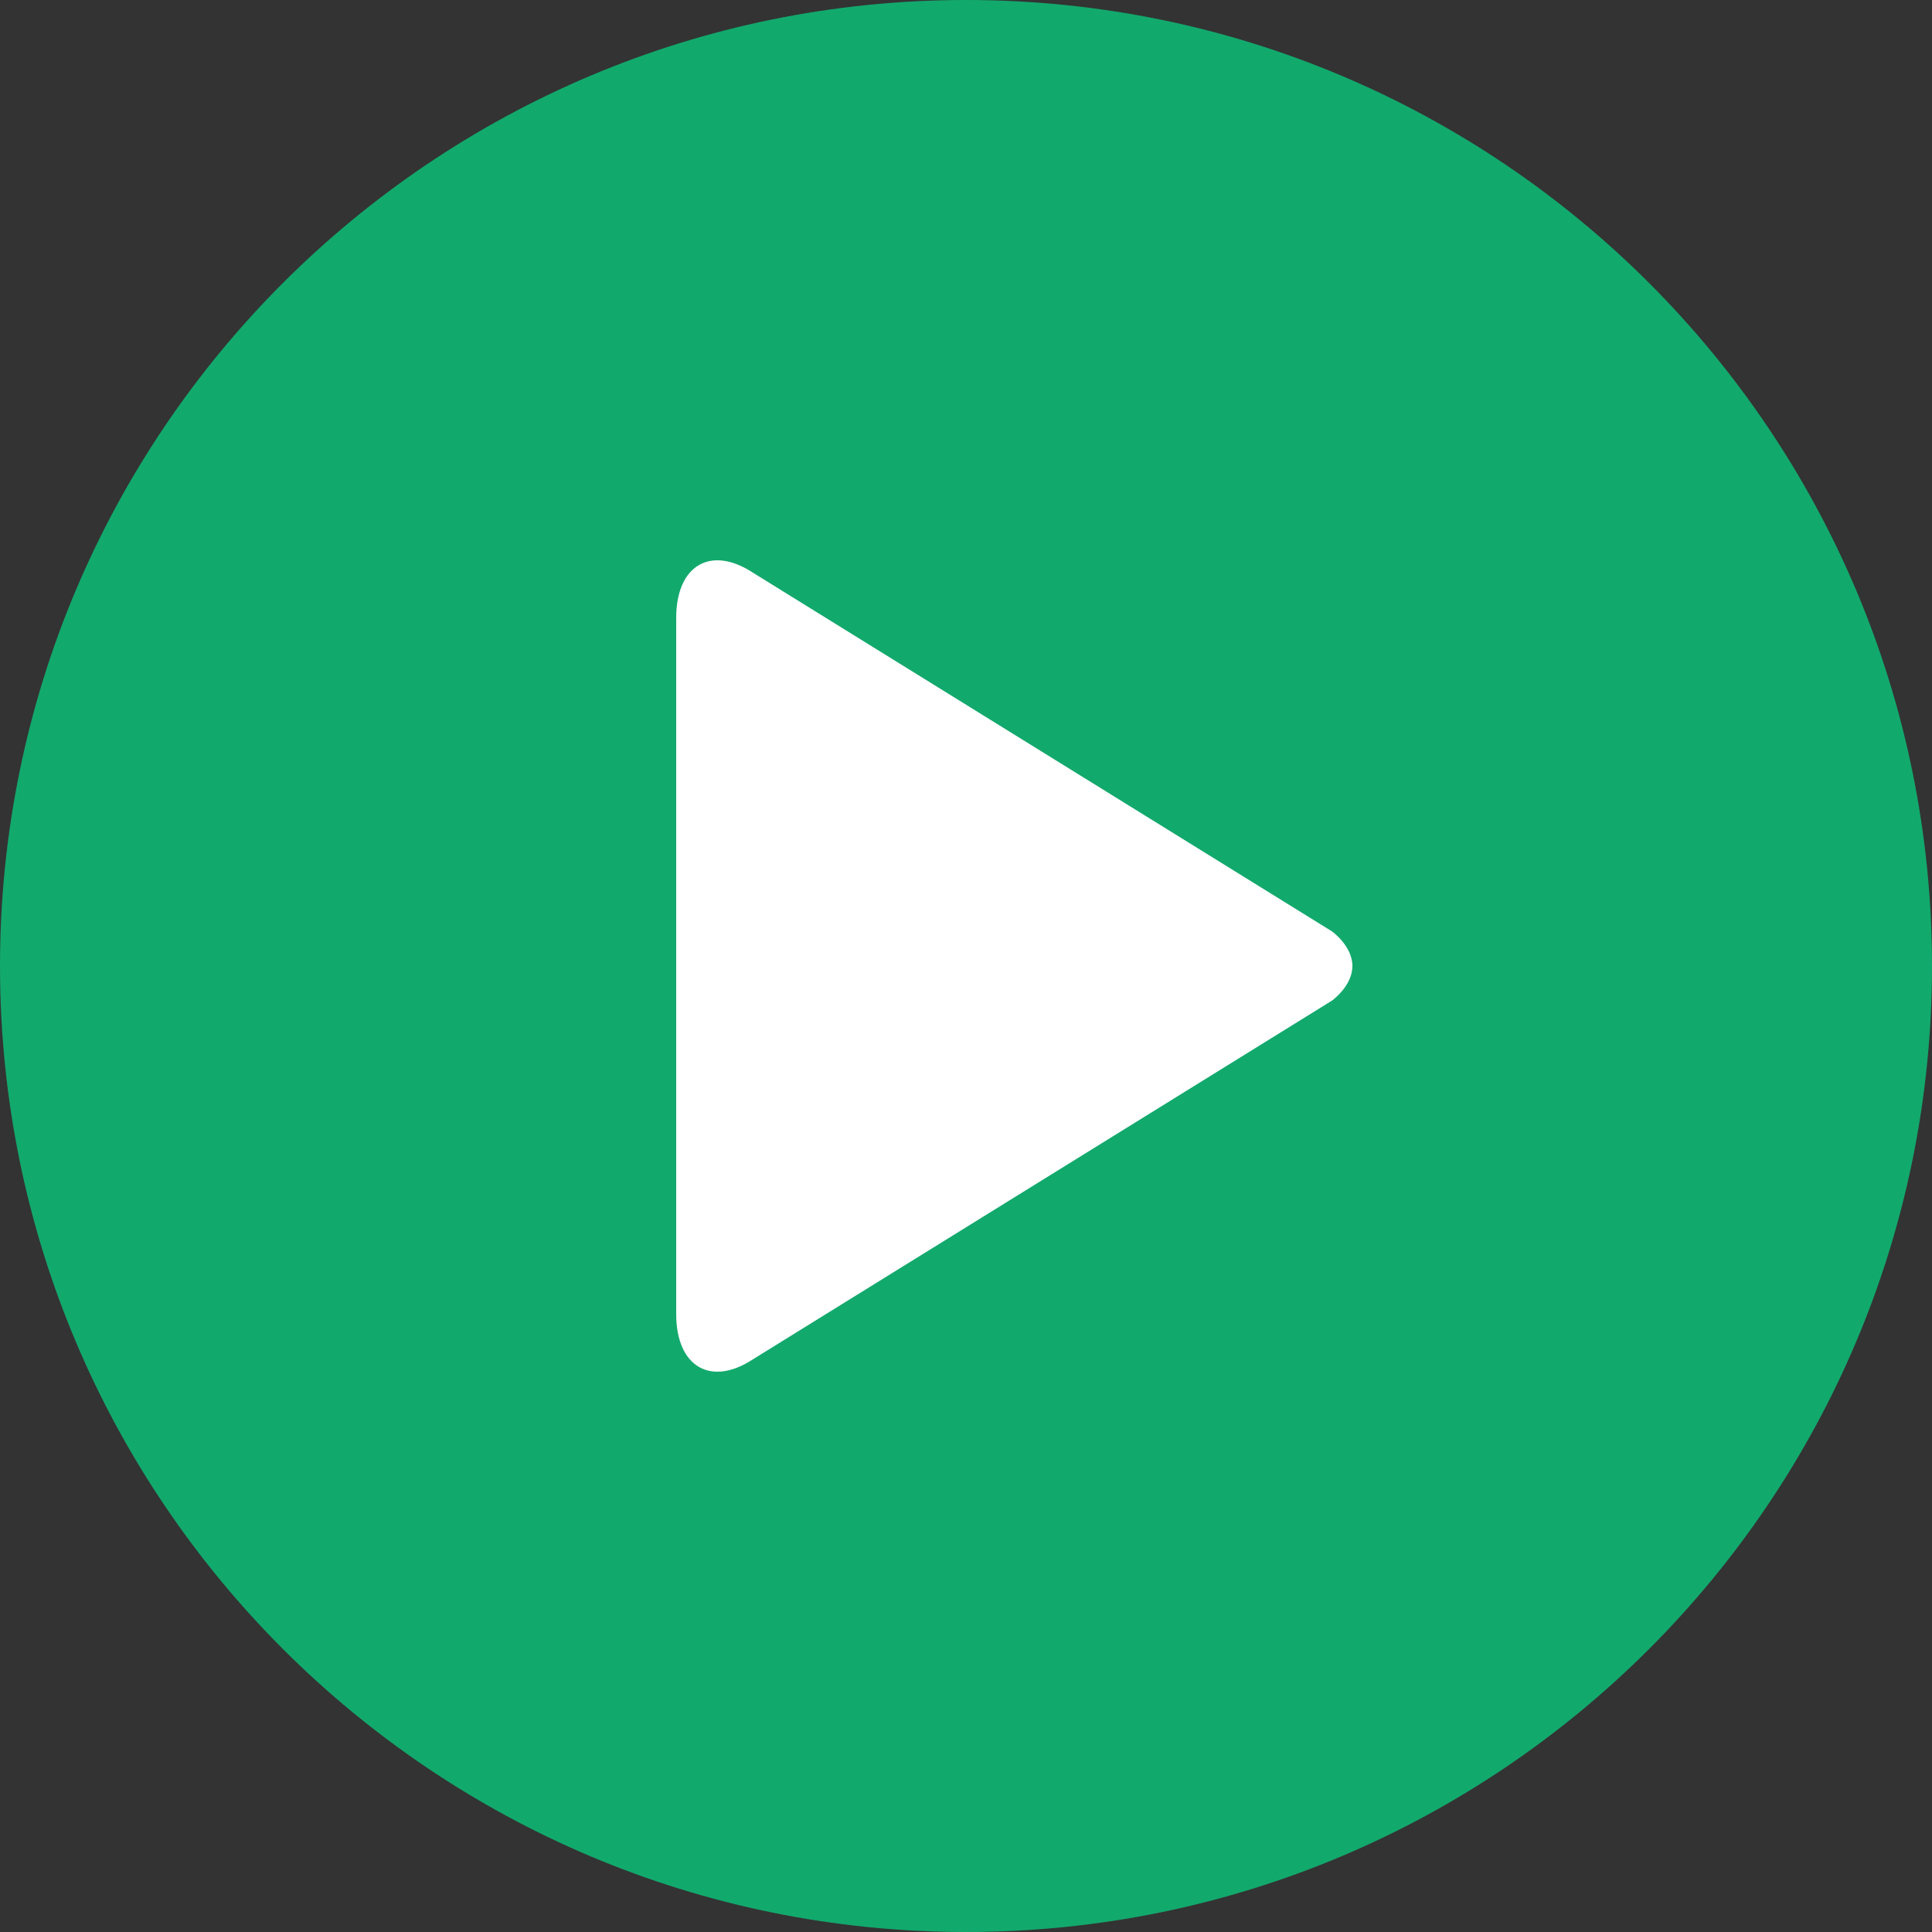
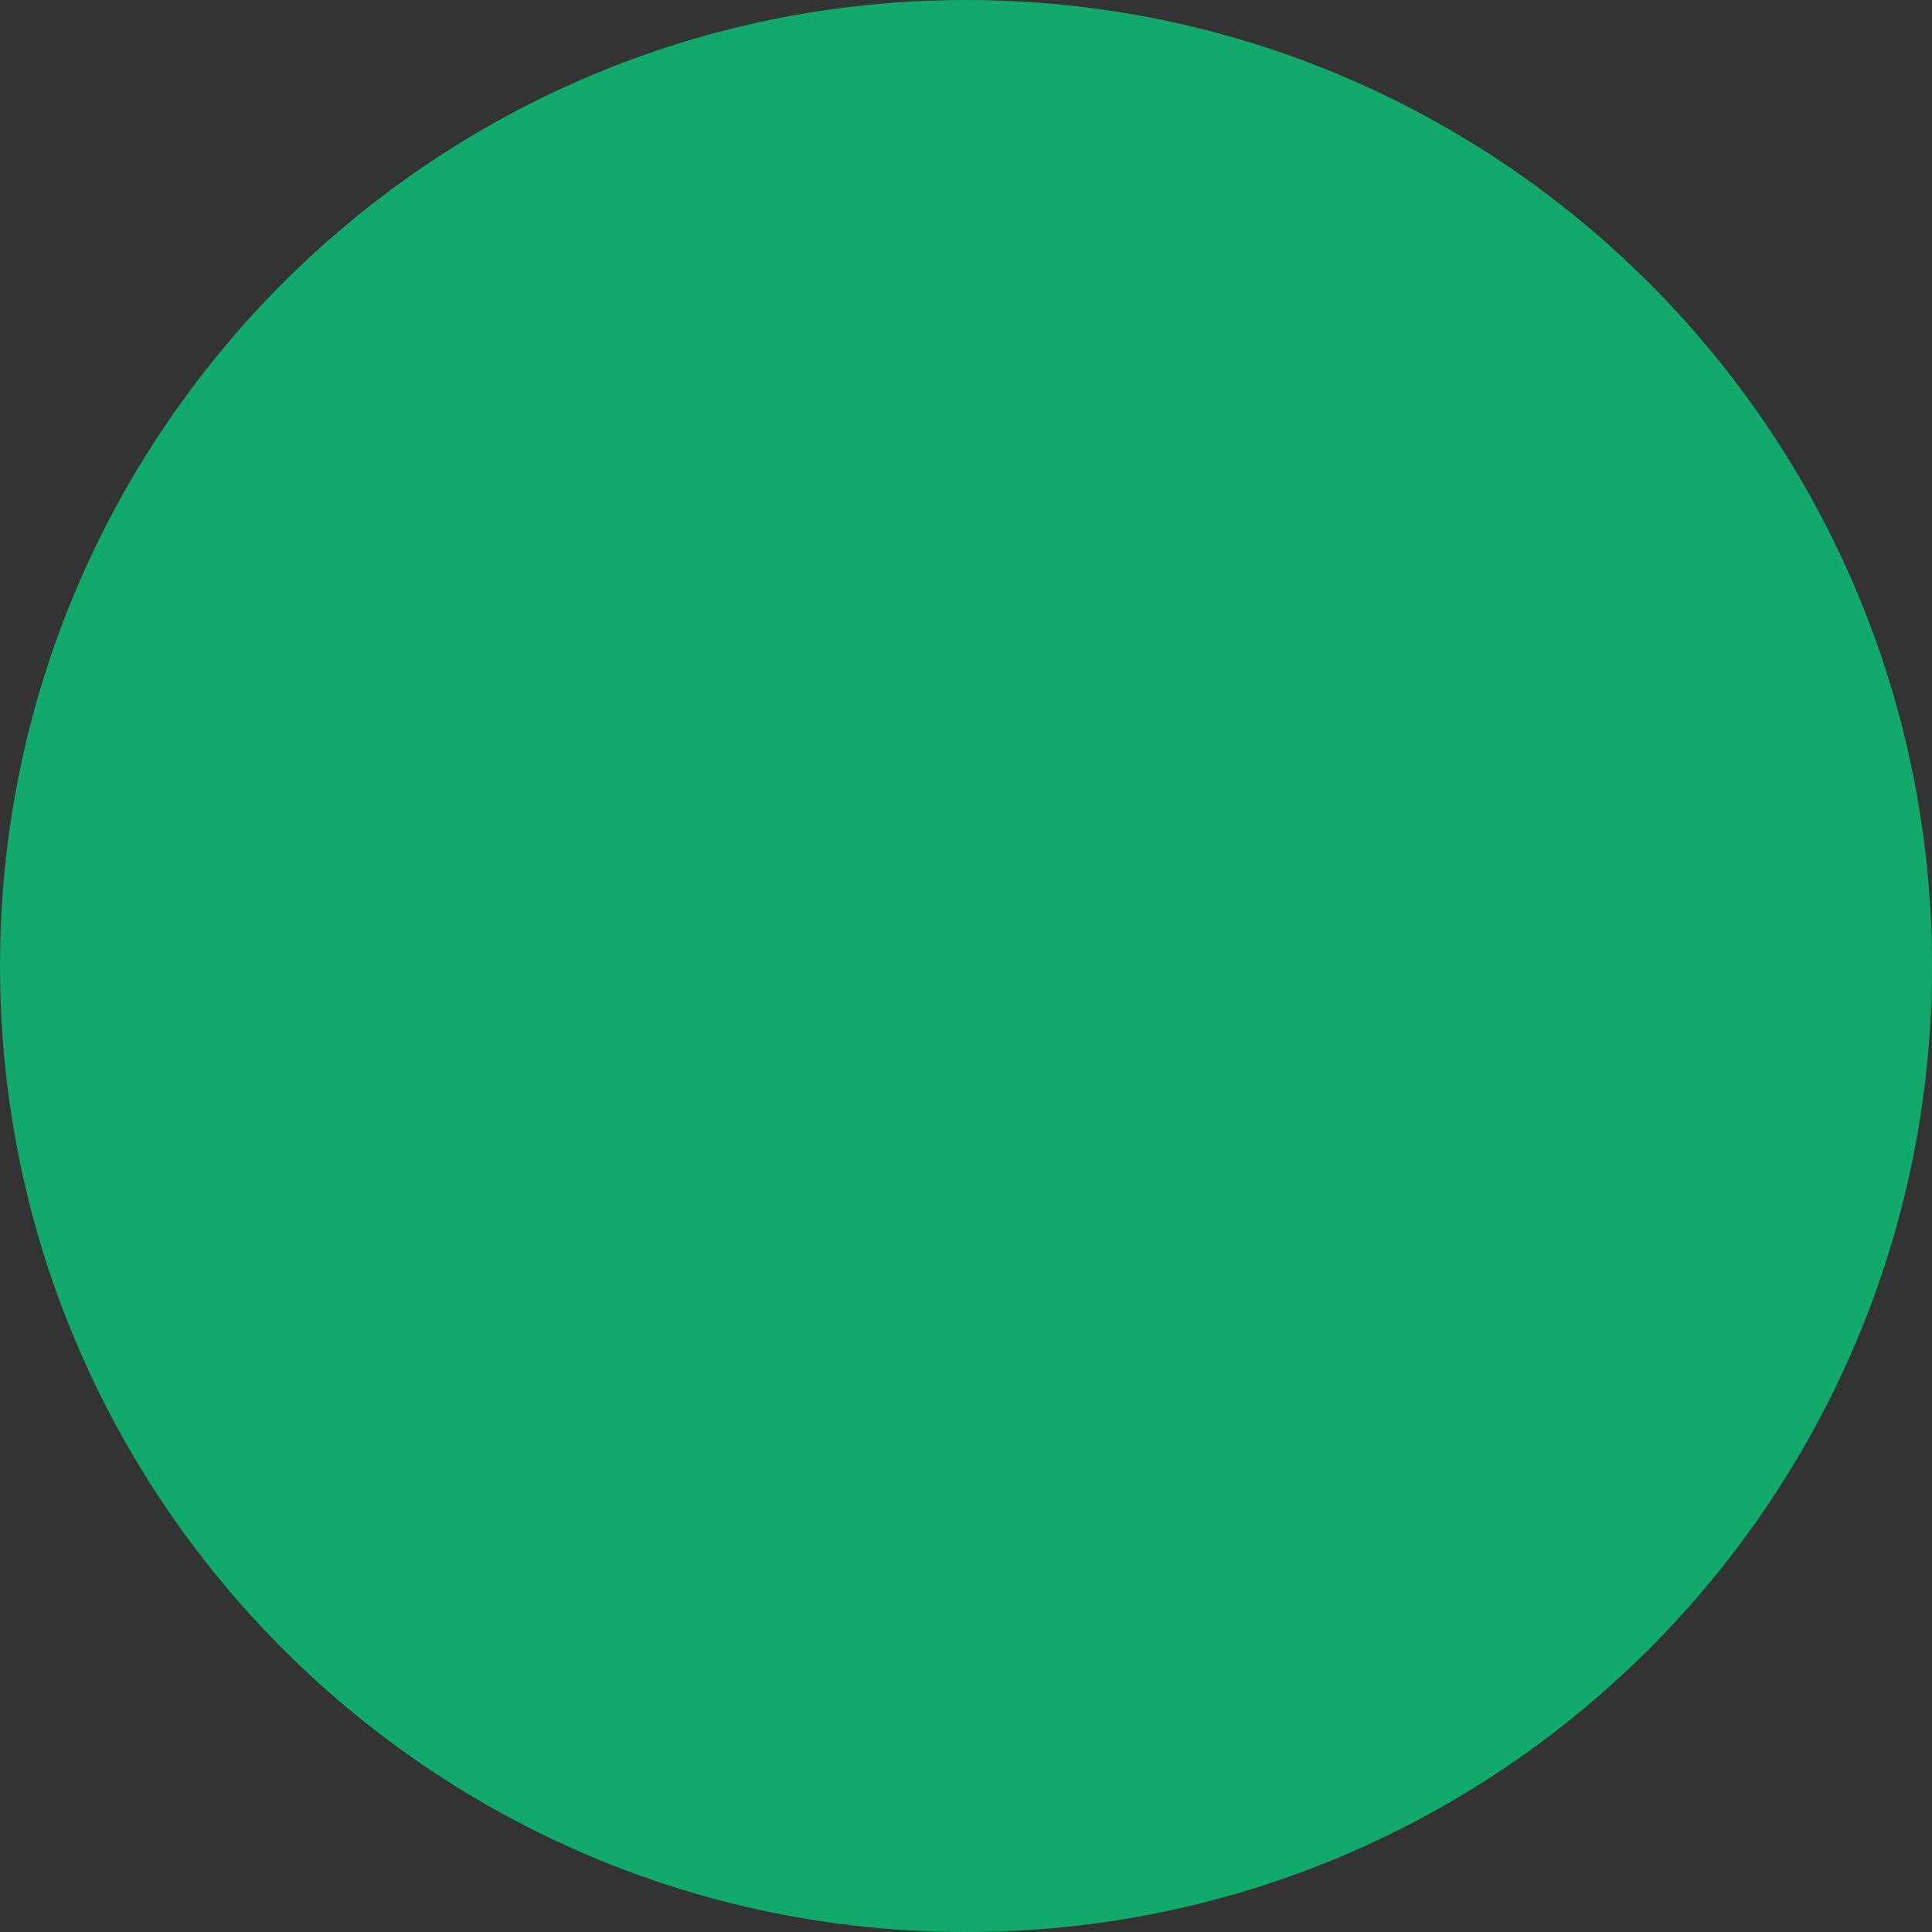
<svg xmlns="http://www.w3.org/2000/svg" width="32px" height="32px" viewBox="0 0 32 32" version="1.1">
  <rect x="0" y="0" width="32" height="32" fill="#333333" stroke="none" />
  <title>C17E059A-4817-4CBE-B60B-A17339B5D138</title>
  <desc>Created with sketchtool.</desc>
  <defs />
  <g id="Patterns/Buttons" stroke="none" stroke-width="1" fill="none" fill-rule="evenodd">
    <g id="Buttons-and-Patterns-V01" transform="translate(-260, -3687)">
      <g id="CTA-BUTTONS-SMALL" transform="translate(61, 3687)">
        <g id="cta-buttons-small" transform="translate(67, 0)">
          <g id="cta-video" transform="translate(132, 0)">
            <path d="M32,16 C32,24.836 24.836,32 16,32 C7.164,32 0,24.836 0,16 C0,7.164 7.164,0 16,0 C24.836,0 32,7.164 32,16" id="Fill-1" fill="#12A96D" />
-             <path d="M22.059,15.425 L12.47,9.485 C11.772,9.027 11.2,9.364 11.2,10.234 L11.2,21.766 C11.2,22.636 11.772,22.973 12.47,22.515 L22.059,16.575 C22.059,16.575 22.4,16.335 22.4,16 C22.4,15.665 22.059,15.425 22.059,15.425" id="Fill-3" fill="#FFFFFF" />
          </g>
        </g>
      </g>
    </g>
  </g>
</svg>